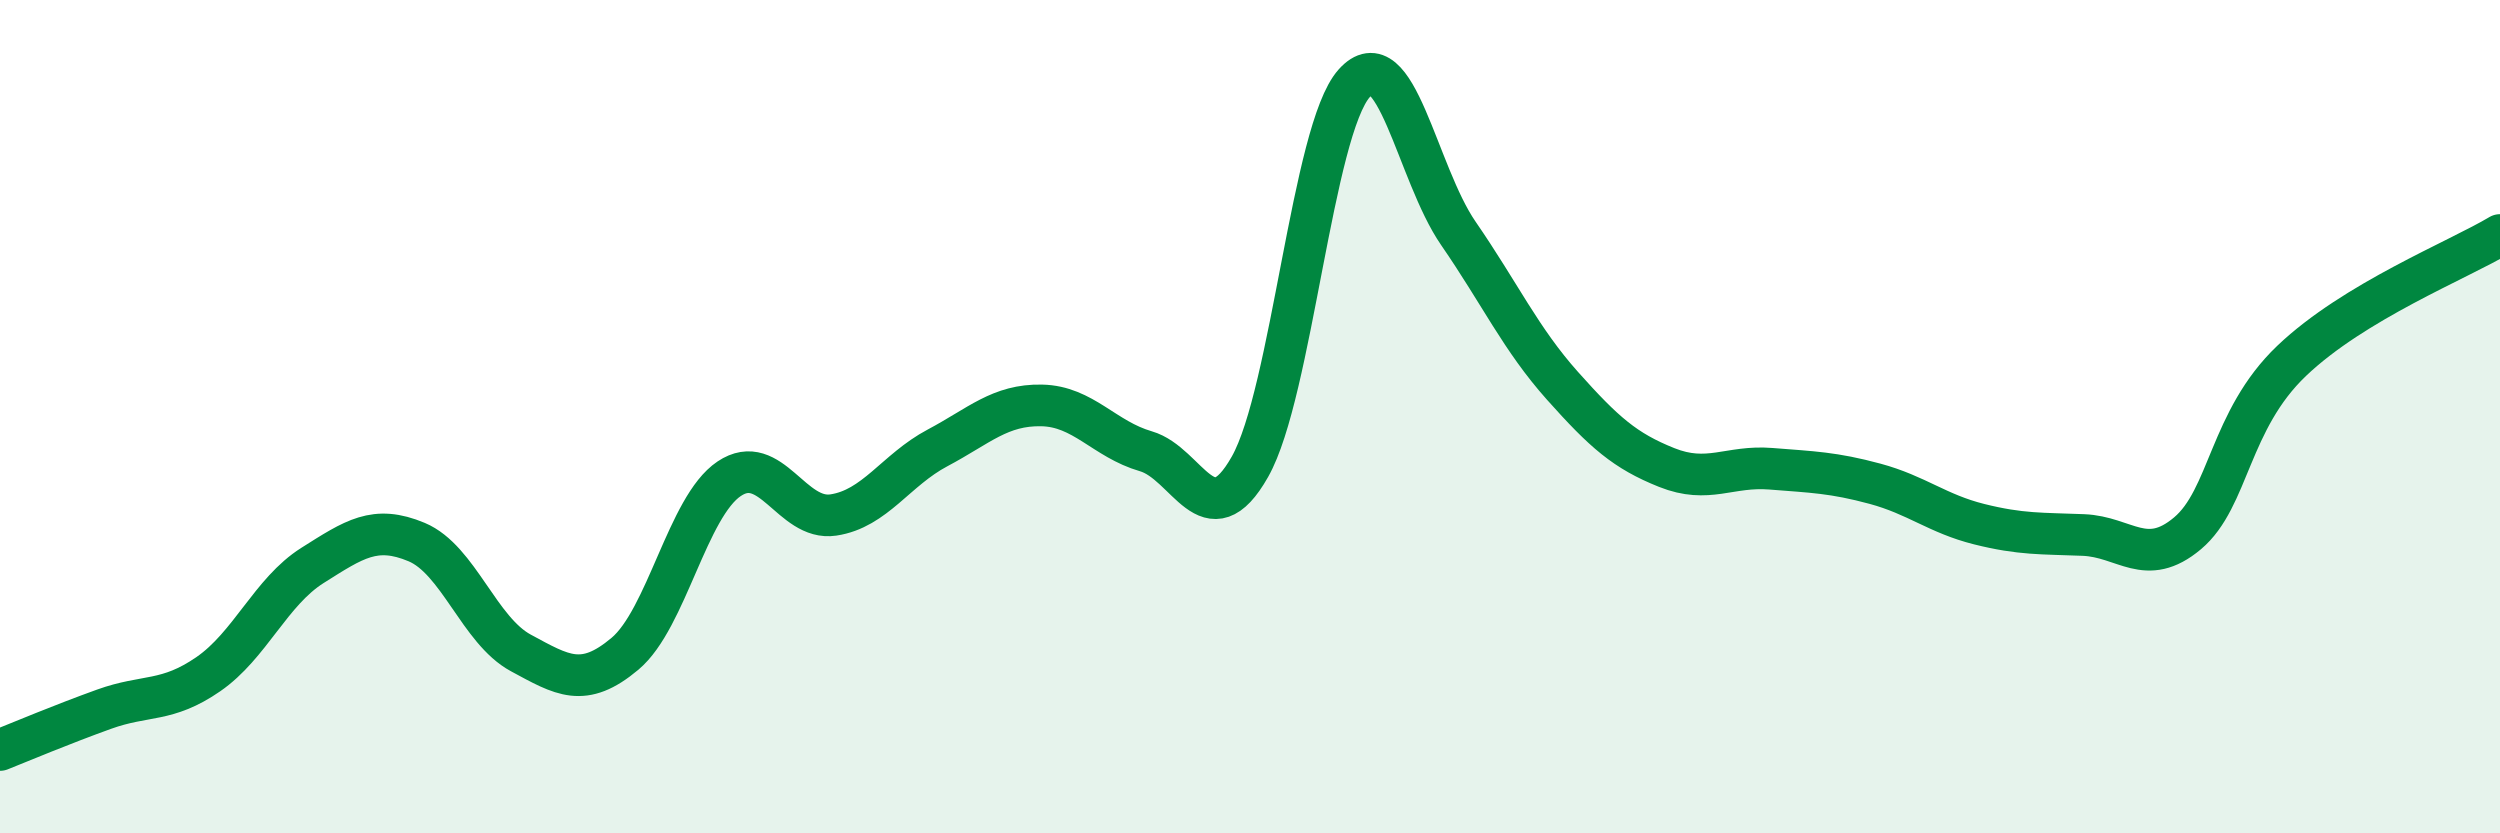
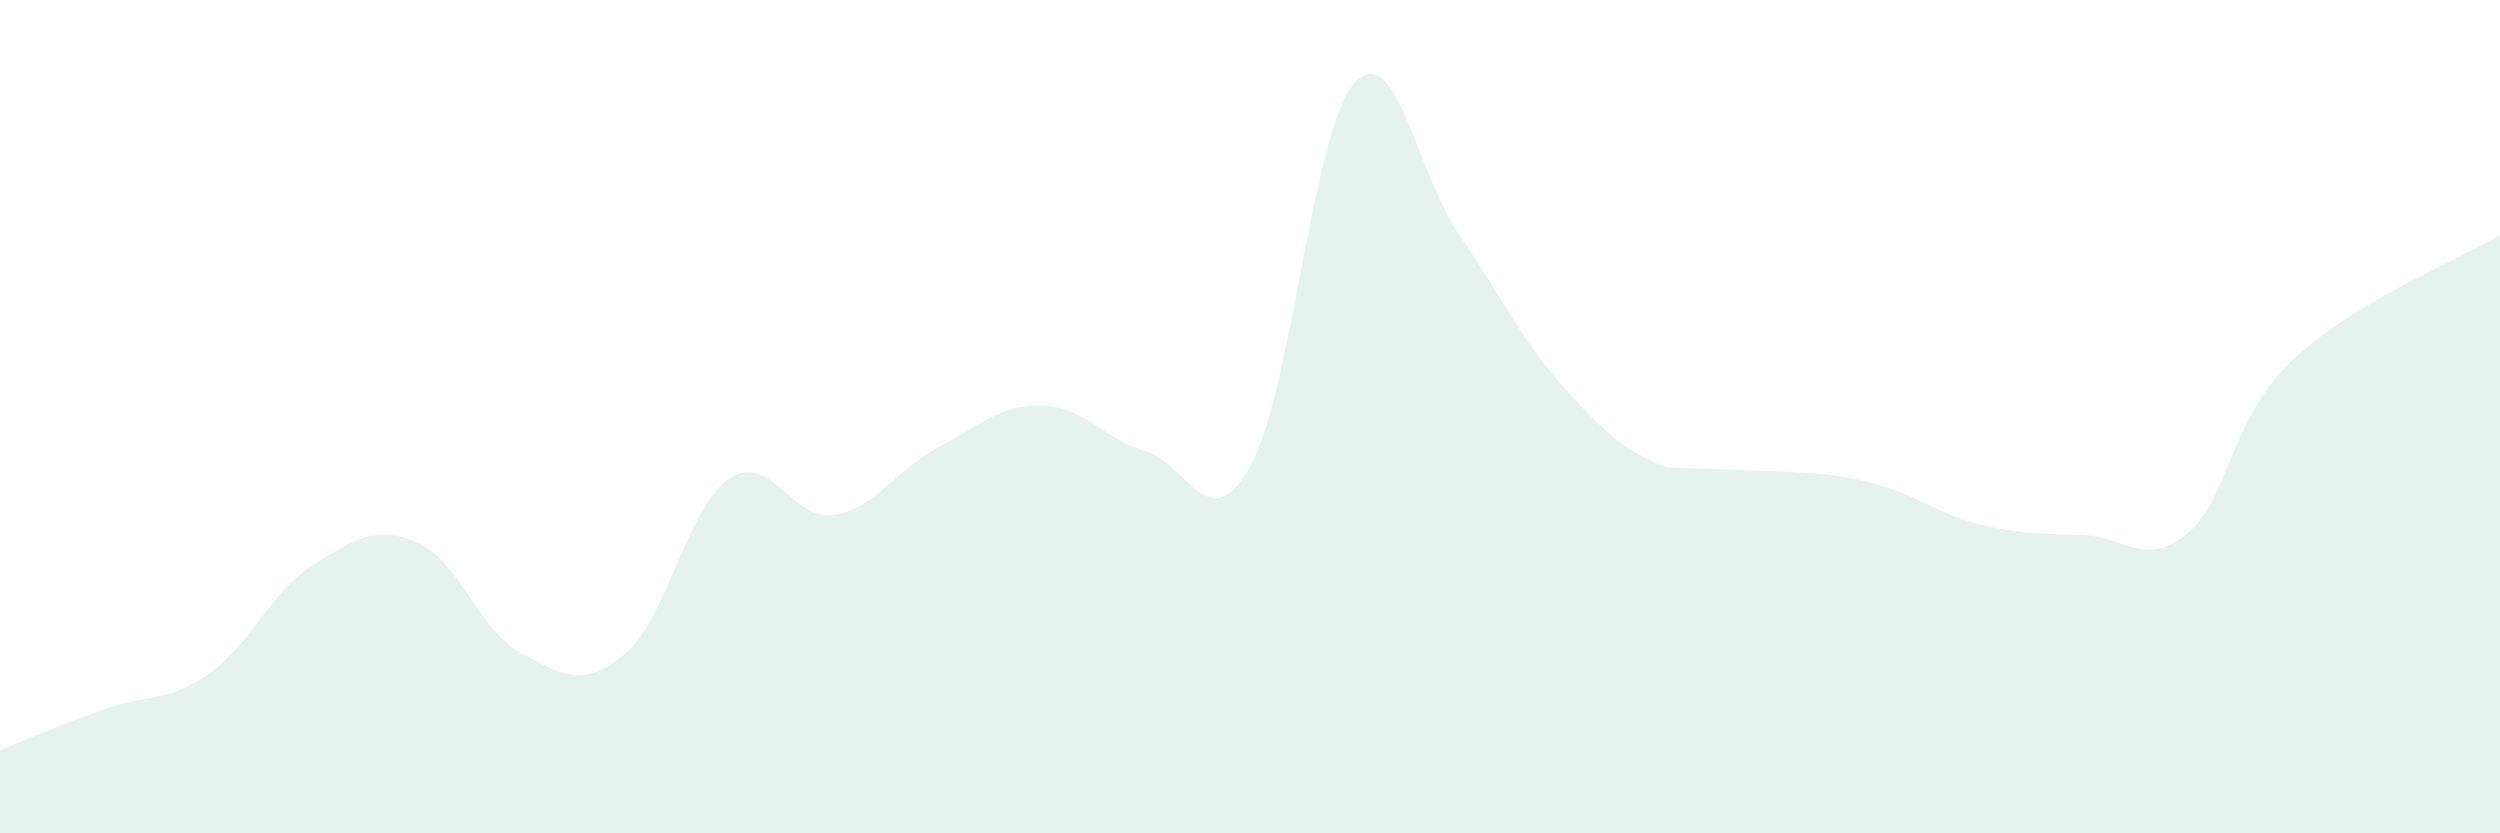
<svg xmlns="http://www.w3.org/2000/svg" width="60" height="20" viewBox="0 0 60 20">
-   <path d="M 0,18 C 0.5,17.8 1.5,17.38 2.5,17.02 C 3.5,16.66 4,16.87 5,16.18 C 6,15.49 6.5,14.2 7.5,13.57 C 8.5,12.94 9,12.59 10,13.01 C 11,13.43 11.5,15.13 12.5,15.67 C 13.5,16.21 14,16.53 15,15.69 C 16,14.85 16.5,12.16 17.5,11.49 C 18.5,10.82 19,12.51 20,12.36 C 21,12.21 21.5,11.28 22.5,10.75 C 23.5,10.22 24,9.71 25,9.73 C 26,9.75 26.5,10.54 27.5,10.83 C 28.5,11.12 29,12.97 30,11.2 C 31,9.43 31.5,3.12 32.5,2 C 33.5,0.88 34,4.15 35,5.6 C 36,7.05 36.5,8.14 37.5,9.26 C 38.5,10.38 39,10.82 40,11.22 C 41,11.62 41.5,11.17 42.5,11.25 C 43.5,11.33 44,11.34 45,11.61 C 46,11.88 46.5,12.33 47.5,12.58 C 48.5,12.83 49,12.8 50,12.84 C 51,12.88 51.5,13.64 52.5,12.8 C 53.5,11.96 53.5,10.09 55,8.66 C 56.5,7.23 59,6.24 60,5.64L60 20L0 20Z" fill="#008740" opacity="0.1" stroke-linecap="round" stroke-linejoin="round" />
-   <path d="M 0,18 C 0.5,17.8 1.5,17.38 2.5,17.02 C 3.5,16.66 4,16.87 5,16.18 C 6,15.49 6.5,14.2 7.5,13.57 C 8.5,12.94 9,12.59 10,13.01 C 11,13.43 11.5,15.13 12.5,15.67 C 13.5,16.21 14,16.53 15,15.69 C 16,14.85 16.5,12.16 17.5,11.49 C 18.5,10.82 19,12.51 20,12.36 C 21,12.21 21.5,11.28 22.5,10.75 C 23.5,10.22 24,9.71 25,9.73 C 26,9.75 26.5,10.54 27.5,10.83 C 28.5,11.12 29,12.97 30,11.2 C 31,9.43 31.5,3.12 32.5,2 C 33.5,0.88 34,4.15 35,5.6 C 36,7.05 36.5,8.14 37.5,9.26 C 38.5,10.38 39,10.82 40,11.22 C 41,11.62 41.5,11.17 42.5,11.25 C 43.5,11.33 44,11.34 45,11.61 C 46,11.88 46.5,12.33 47.5,12.58 C 48.5,12.83 49,12.8 50,12.84 C 51,12.88 51.5,13.64 52.5,12.8 C 53.5,11.96 53.5,10.09 55,8.66 C 56.5,7.23 59,6.24 60,5.64" stroke="#008740" stroke-width="1" fill="none" stroke-linecap="round" stroke-linejoin="round" />
+   <path d="M 0,18 C 0.5,17.8 1.5,17.38 2.5,17.02 C 3.5,16.66 4,16.87 5,16.18 C 6,15.49 6.5,14.2 7.5,13.57 C 8.5,12.94 9,12.59 10,13.01 C 11,13.43 11.5,15.13 12.5,15.67 C 13.5,16.21 14,16.53 15,15.69 C 16,14.85 16.5,12.16 17.5,11.49 C 18.5,10.82 19,12.51 20,12.36 C 21,12.21 21.5,11.28 22.5,10.75 C 23.5,10.22 24,9.71 25,9.73 C 26,9.75 26.5,10.54 27.5,10.83 C 28.5,11.12 29,12.97 30,11.2 C 31,9.43 31.5,3.12 32.5,2 C 33.5,0.88 34,4.15 35,5.6 C 36,7.05 36.5,8.14 37.5,9.26 C 38.5,10.38 39,10.82 40,11.22 C 43.5,11.33 44,11.34 45,11.61 C 46,11.88 46.5,12.33 47.5,12.58 C 48.5,12.83 49,12.8 50,12.84 C 51,12.88 51.5,13.64 52.5,12.8 C 53.5,11.96 53.5,10.09 55,8.66 C 56.5,7.23 59,6.24 60,5.64L60 20L0 20Z" fill="#008740" opacity="0.1" stroke-linecap="round" stroke-linejoin="round" />
</svg>